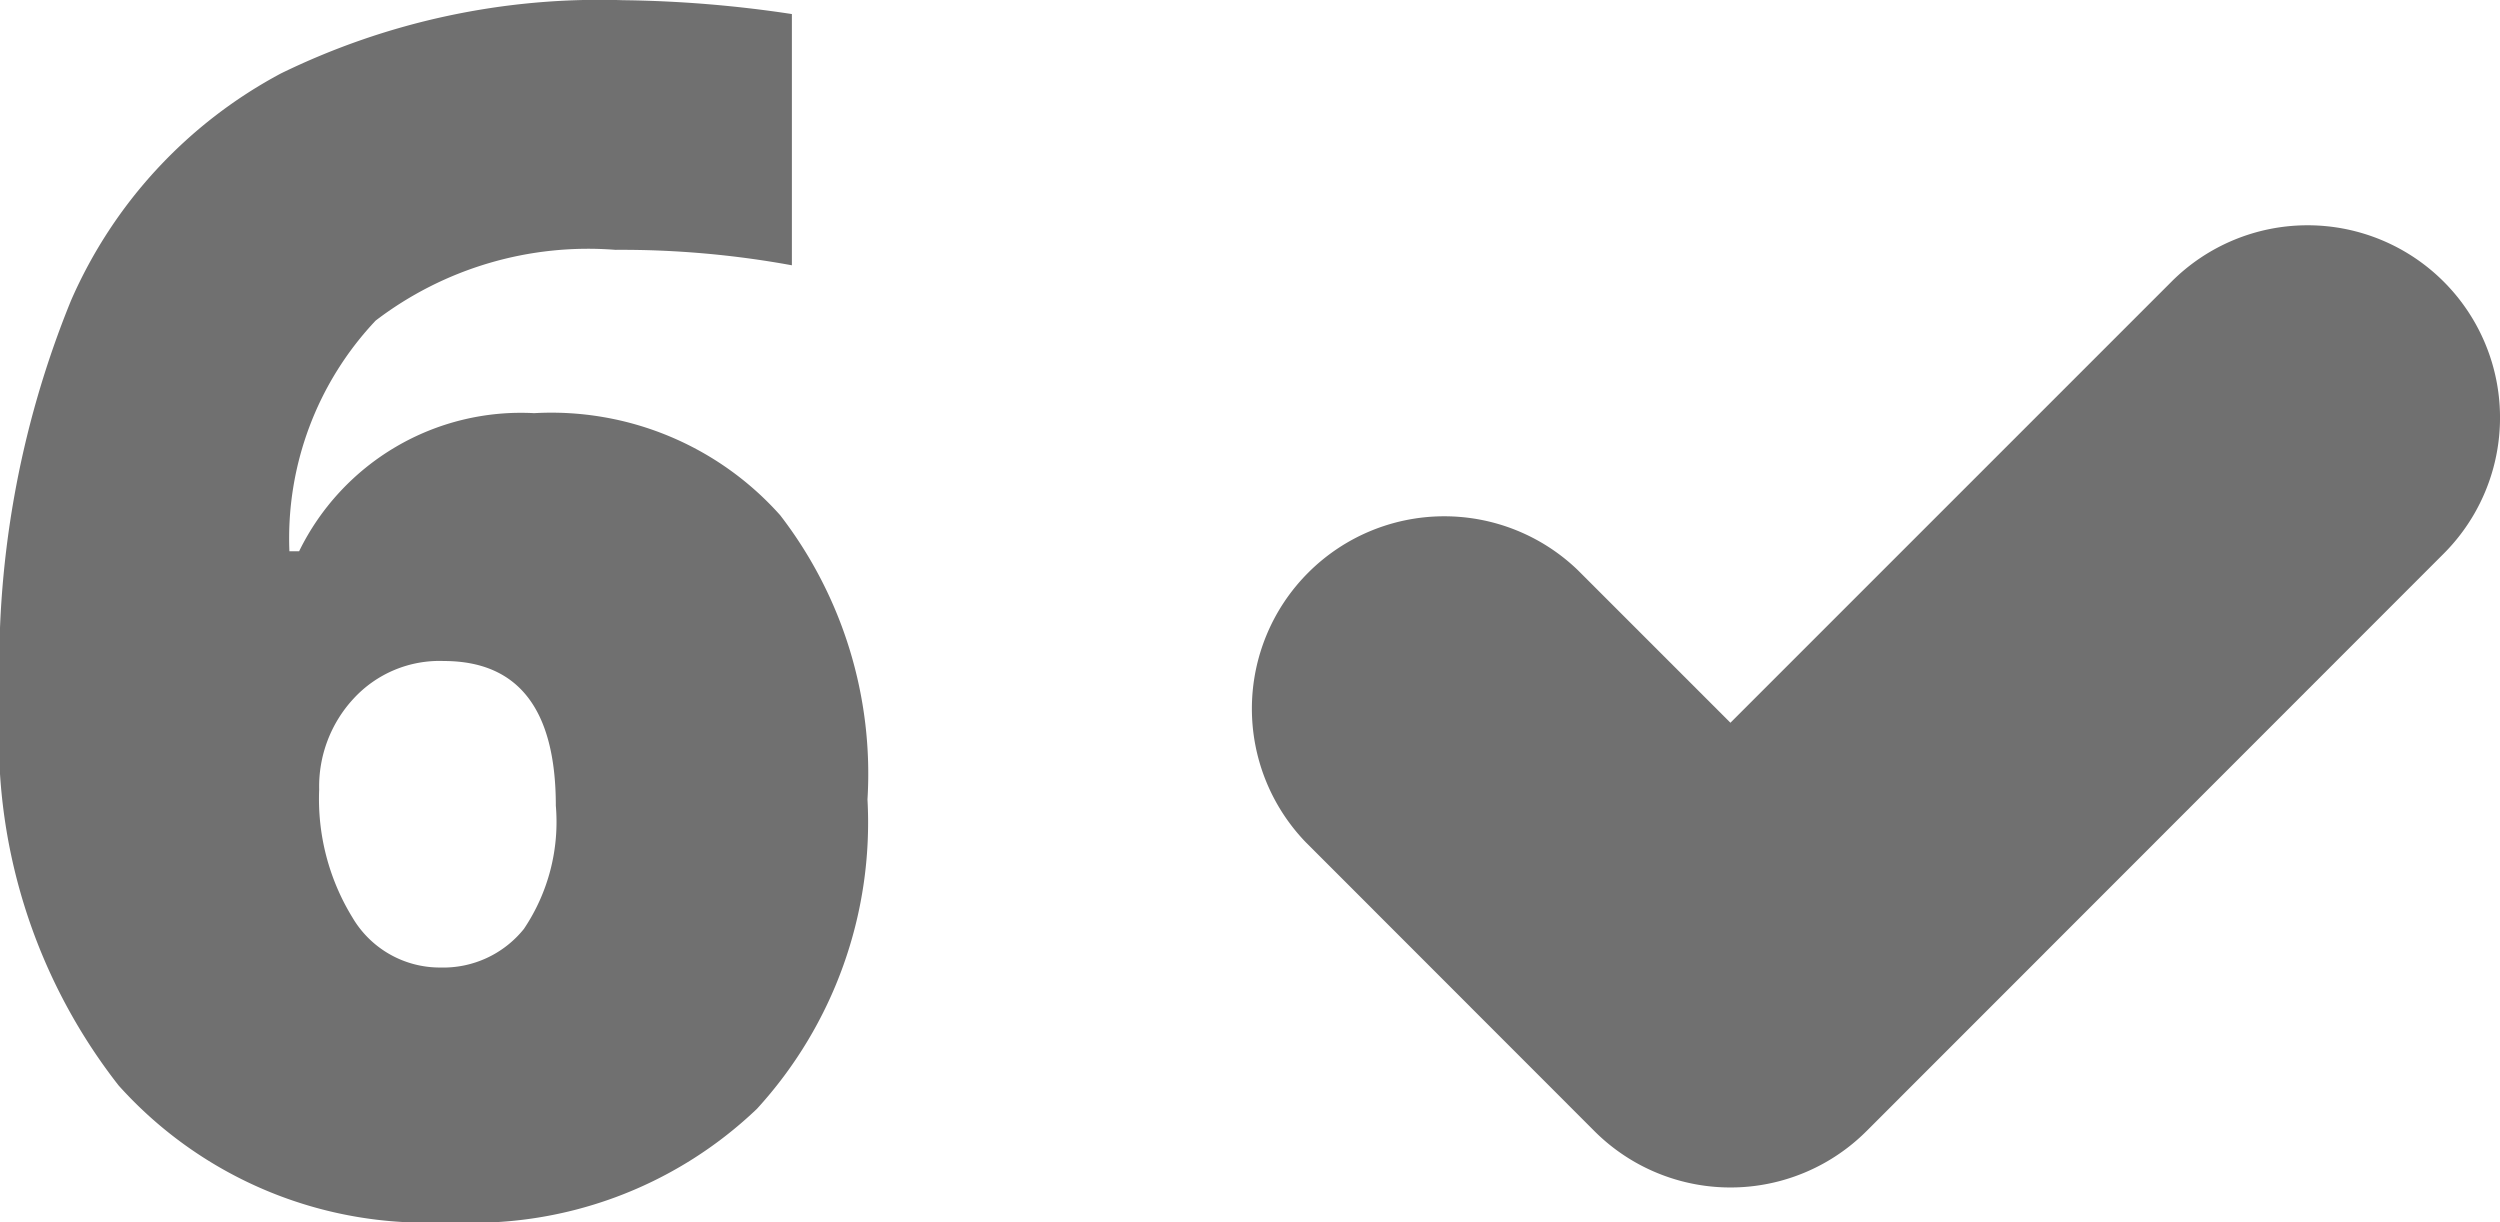
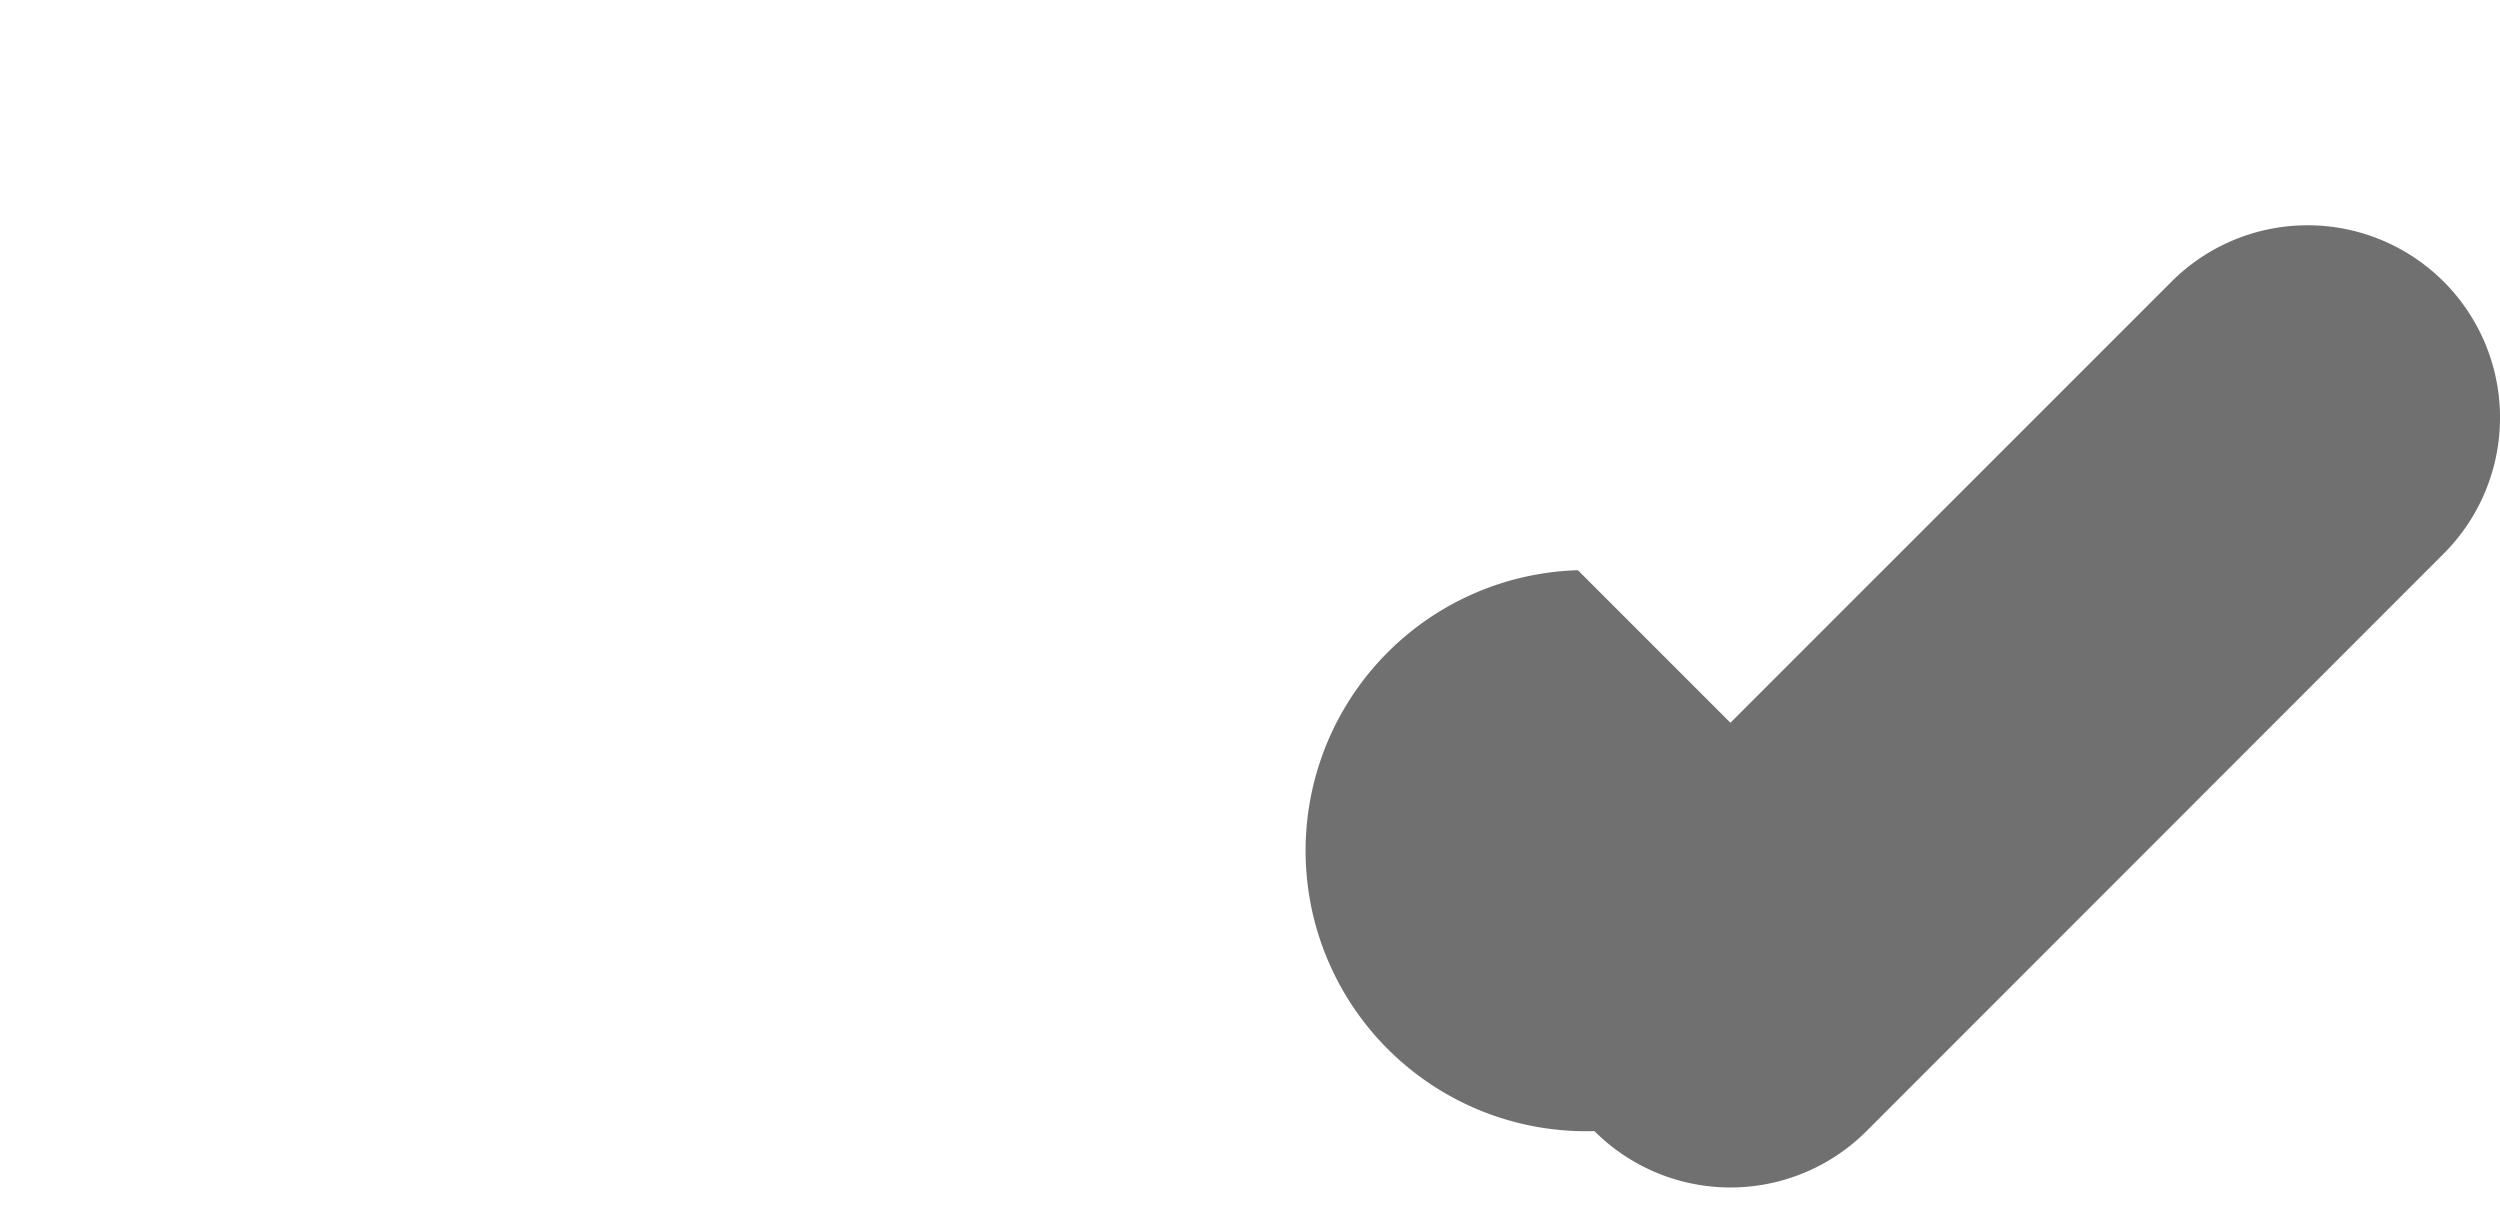
<svg xmlns="http://www.w3.org/2000/svg" width="37.534" height="18.347" viewBox="0 0 37.534 18.347">
  <g id="Group_1297" data-name="Group 1297" transform="translate(-599.843 -1947.014)">
-     <path id="Path_1470" data-name="Path 1470" d="M.854,19.456a14.543,14.543,0,0,1,1.068-6.049A7.066,7.066,0,0,1,5.072,10a10.9,10.9,0,0,1,5.133-1.1,18.253,18.253,0,0,1,2.539.208v3.772a14.2,14.2,0,0,0-2.649-.232,5.259,5.259,0,0,0-3.6,1.062A4.762,4.762,0,0,0,5.2,17.173h.146A3.708,3.708,0,0,1,8.875,15.1a4.6,4.6,0,0,1,3.693,1.532A6.355,6.355,0,0,1,13.879,20.9a6.369,6.369,0,0,1-1.66,4.645,6.18,6.18,0,0,1-4.639,1.7,6.2,6.2,0,0,1-4.944-2.051A8.467,8.467,0,0,1,.854,19.456Zm6.616,3.967a1.551,1.551,0,0,0,1.251-.58A2.876,2.876,0,0,0,9.2,20.994q0-2.173-1.685-2.173a1.752,1.752,0,0,0-1.349.562,1.941,1.941,0,0,0-.519,1.367,3.4,3.4,0,0,0,.5,1.923A1.522,1.522,0,0,0,7.471,23.423Z" transform="translate(598.988 1938.117)" fill="#707070" />
-     <path id="Vector_Stroke_2_" data-name="Vector (Stroke) (2)" d="M17.929.846a2.888,2.888,0,0,1,0,4.085L9.264,13.6a2.888,2.888,0,0,1-4.085,0L.846,9.264A2.889,2.889,0,0,1,4.931,5.179l2.29,2.29L13.844.846A2.889,2.889,0,0,1,17.929.846Z" transform="translate(618.602 1950.396)" fill="#707070" fill-rule="evenodd" />
+     <path id="Vector_Stroke_2_" data-name="Vector (Stroke) (2)" d="M17.929.846a2.888,2.888,0,0,1,0,4.085L9.264,13.6a2.888,2.888,0,0,1-4.085,0A2.889,2.889,0,0,1,4.931,5.179l2.29,2.29L13.844.846A2.889,2.889,0,0,1,17.929.846Z" transform="translate(618.602 1950.396)" fill="#707070" fill-rule="evenodd" />
  </g>
</svg>